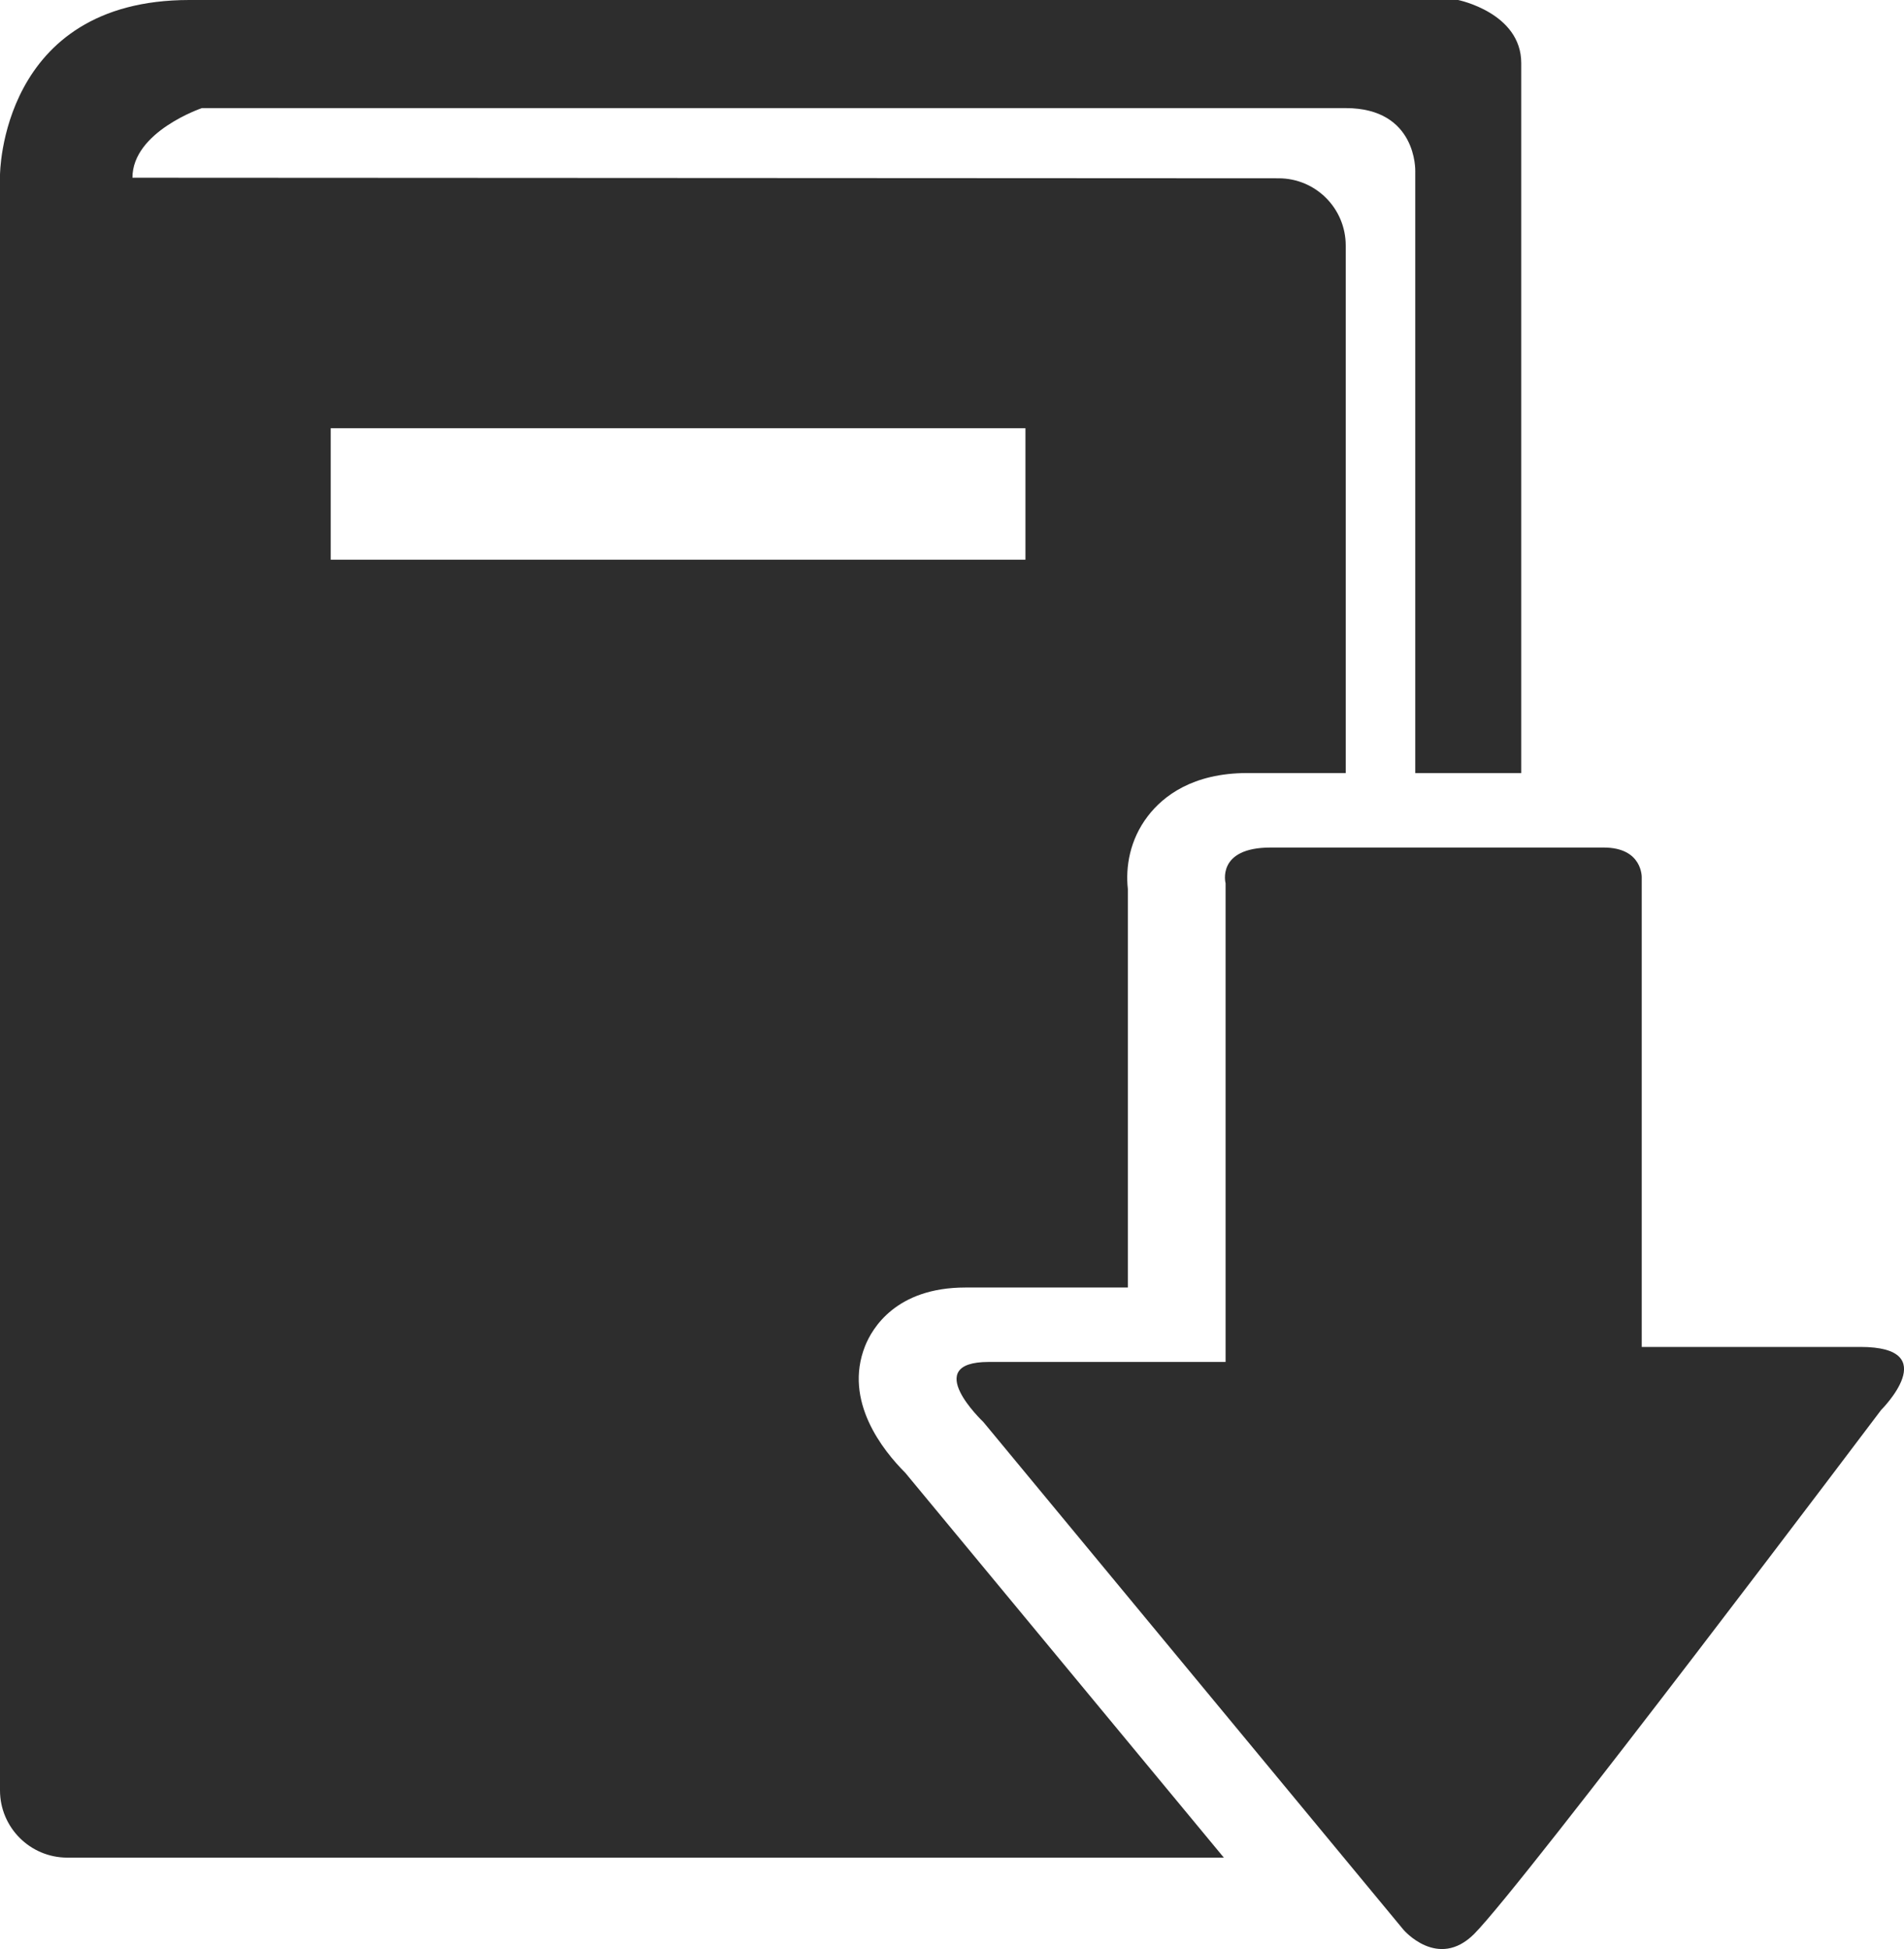
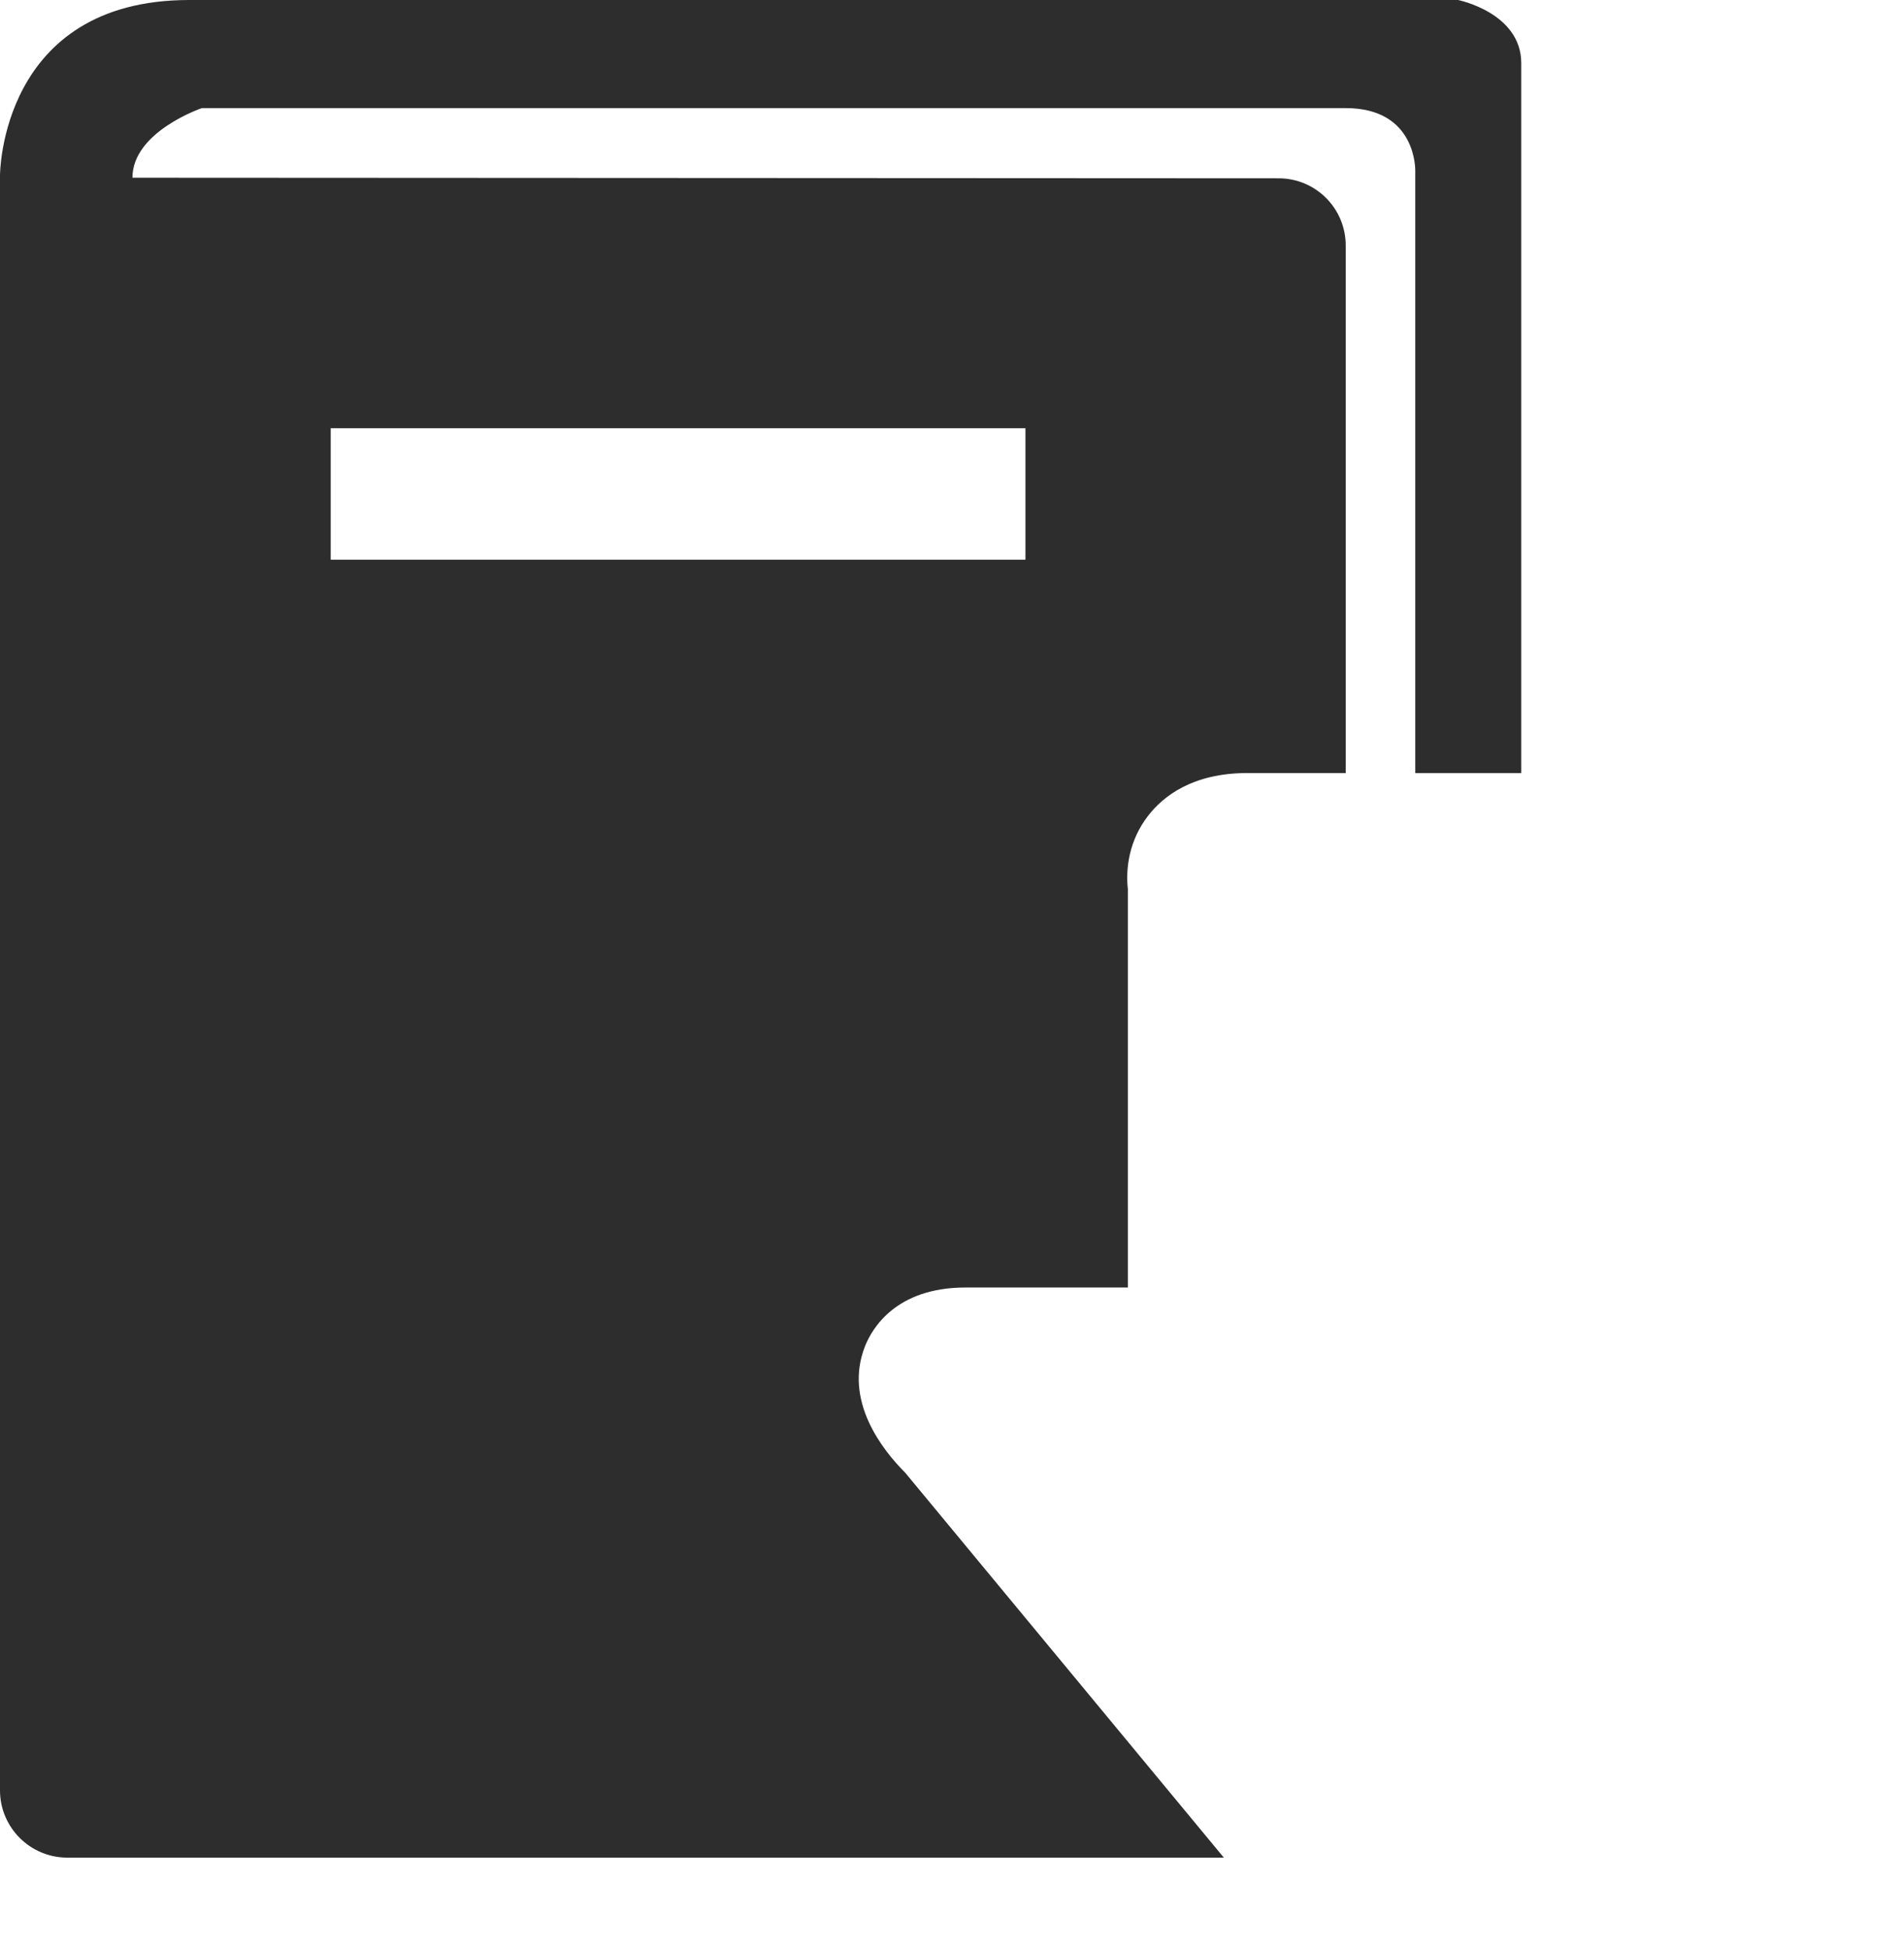
<svg xmlns="http://www.w3.org/2000/svg" version="1.1" id="Capa_1" x="0px" y="0px" width="26.121px" height="26.738px" viewBox="0 0 26.121 26.738" style="enable-background:new 0 0 26.121 26.738;" xml:space="preserve">
  <g>
    <path style="fill:#2D2D2D;" d="M11.868,18.466c0.096-0.241,0.423-0.803,1.376-0.803h2.229v-5.467   c-0.033-0.301,0.025-0.676,0.275-1.001c0.207-0.27,0.611-0.59,1.364-0.59h1.35V3.369c0-0.511-0.412-0.923-0.921-0.923L1.817,2.438   c0-0.633,0.953-0.955,0.953-0.955h15.692c0.982,0,0.954,0.865,0.954,0.865v8.258h1.454V0.866C20.87,0.175,20.004,0,20.004,0H2.597   C0,0,0,2.405,0,2.405v22.156c0,0.509,0.413,0.923,0.924,0.923h15.866l-4.371-5.28C12.117,19.902,11.568,19.222,11.868,18.466z    M4.537,5.875h9.531v1.803H4.537V5.875z" />
-     <path style="fill:#2D2D2D;" d="M25.523,18.478c-1.159,0-3,0-3,0s0-0.504,0-1.271c0-2.368,0-3.403,0-5.169   c0,0,0.014-0.411-0.522-0.411c-0.534,0-3.82,0-4.569,0s-0.618,0.491-0.618,0.491c0,1.815,0,2.699,0,5.15c0,0.856,0,1.416,0,1.416   s-2.299,0-3.25,0c-0.947,0-0.074,0.823-0.074,0.823l5.764,6.966c0,0,0.471,0.555,0.969,0.059c0.681-0.684,5.584-7.189,5.584-7.189   S26.677,18.478,25.523,18.478z" />
  </g>
  <g>
</g>
  <g>
</g>
  <g>
</g>
  <g>
</g>
  <g>
</g>
  <g>
</g>
  <g>
</g>
  <g>
</g>
  <g>
</g>
  <g>
</g>
  <g>
</g>
  <g>
</g>
  <g>
</g>
  <g>
</g>
  <g>
</g>
</svg>